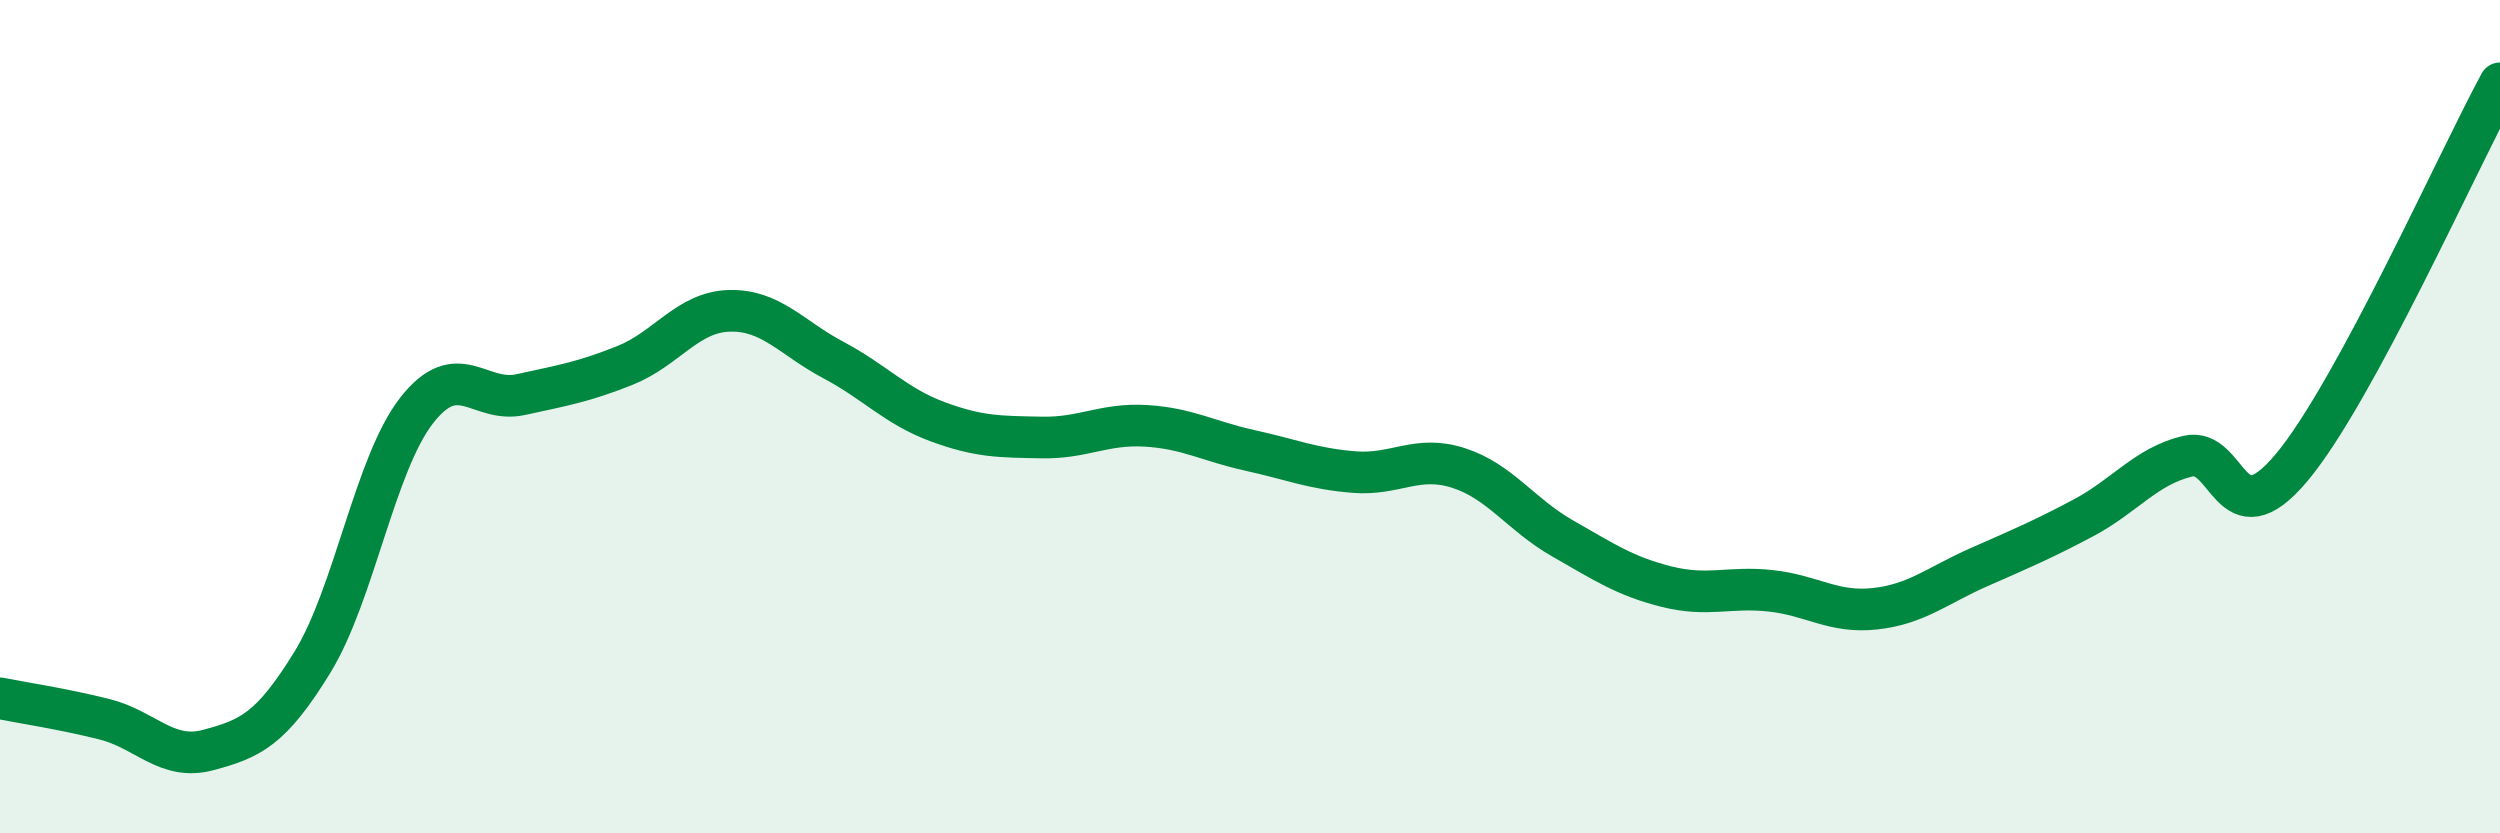
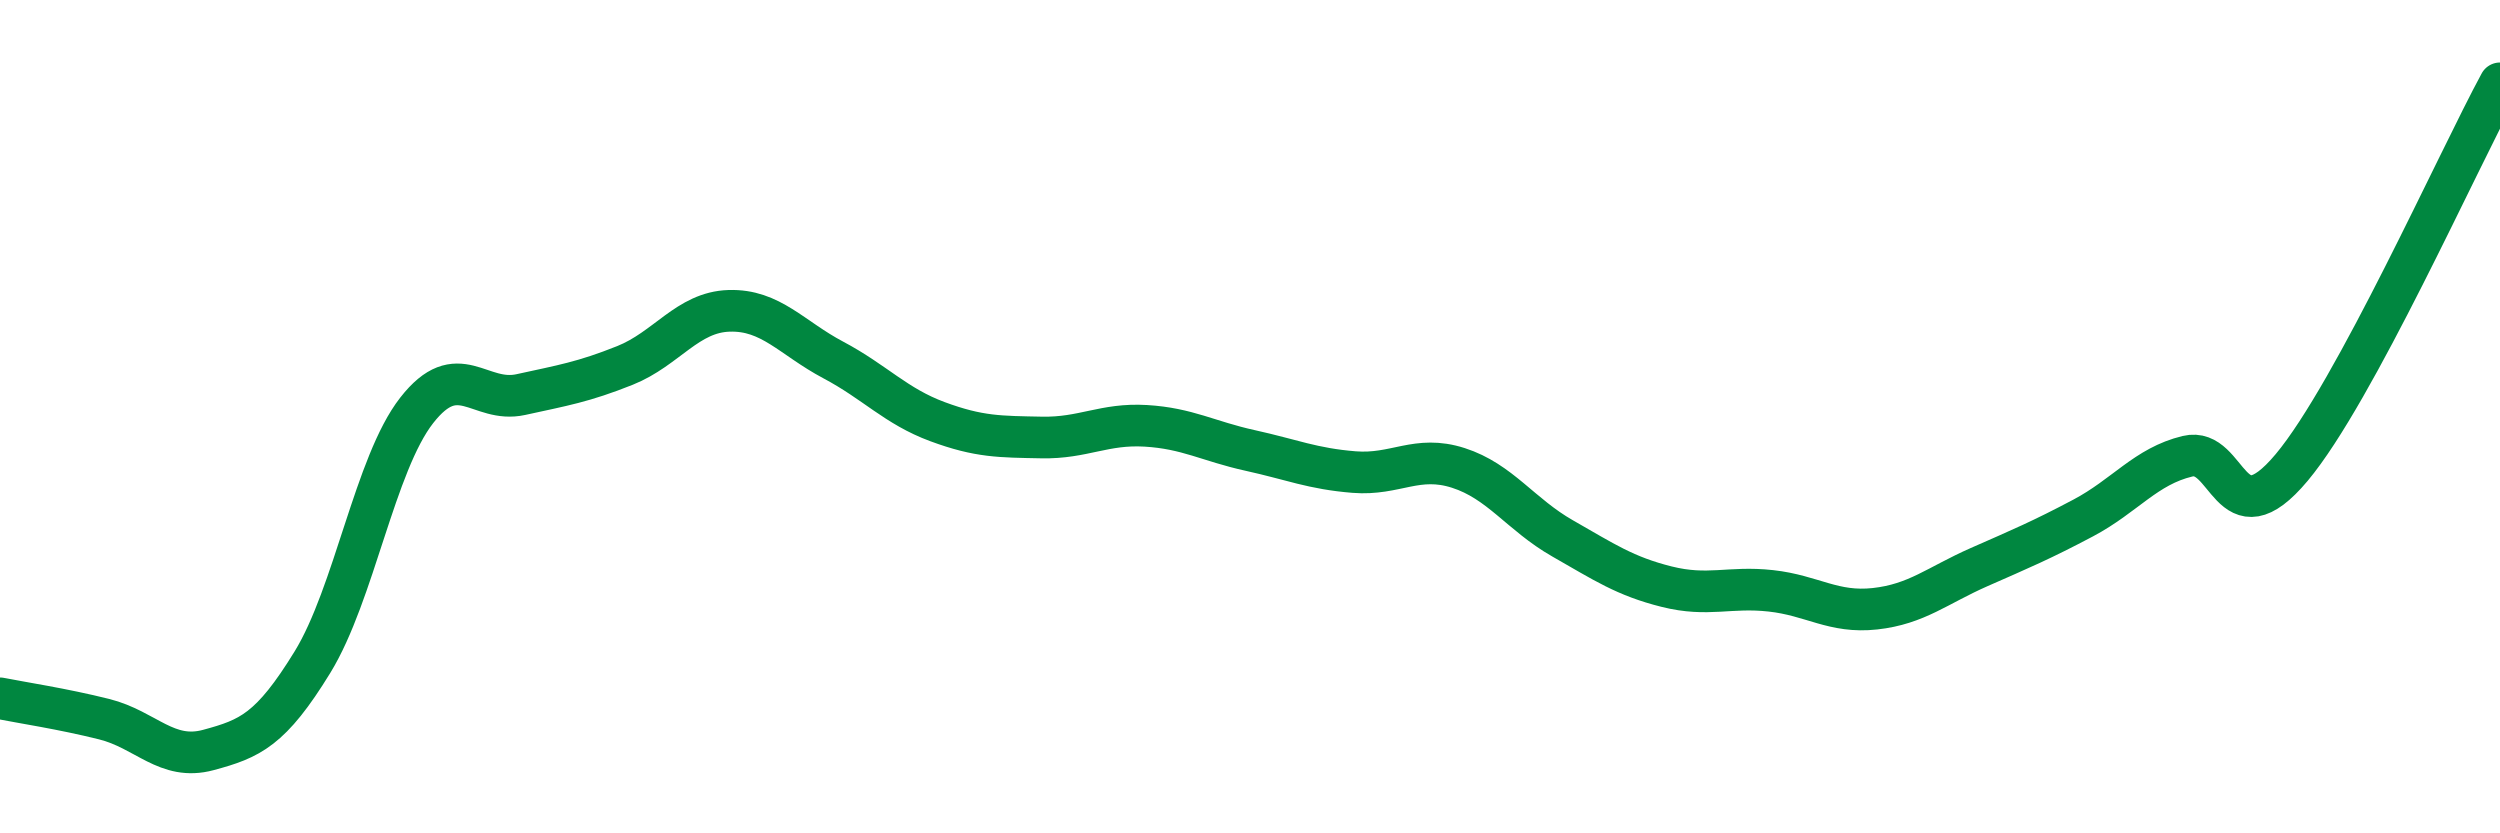
<svg xmlns="http://www.w3.org/2000/svg" width="60" height="20" viewBox="0 0 60 20">
-   <path d="M 0,16.76 C 0.5,16.86 1.5,17.01 2.5,17.26 C 3.5,17.51 4,18.27 5,18 C 6,17.73 6.5,17.52 7.5,15.89 C 8.5,14.26 9,11.13 10,9.85 C 11,8.57 11.5,9.69 12.5,9.47 C 13.5,9.25 14,9.17 15,8.77 C 16,8.37 16.5,7.49 17.5,7.46 C 18.5,7.43 19,8.11 20,8.64 C 21,9.17 21.5,9.75 22.5,10.12 C 23.5,10.49 24,10.48 25,10.5 C 26,10.52 26.5,10.16 27.5,10.22 C 28.5,10.28 29,10.59 30,10.81 C 31,11.03 31.5,11.25 32.5,11.33 C 33.5,11.41 34,10.91 35,11.23 C 36,11.55 36.5,12.35 37.5,12.92 C 38.5,13.49 39,13.83 40,14.08 C 41,14.33 41.5,14.07 42.5,14.18 C 43.5,14.29 44,14.72 45,14.61 C 46,14.5 46.5,14.05 47.5,13.61 C 48.5,13.17 49,12.96 50,12.43 C 51,11.9 51.5,11.19 52.5,10.95 C 53.5,10.71 53.5,13.01 55,11.22 C 56.5,9.43 59,3.84 60,2L60 20L0 20Z" fill="#008740" opacity="0.1" stroke-linecap="round" stroke-linejoin="round" />
  <path d="M 0,16.76 C 0.5,16.86 1.5,17.01 2.5,17.26 C 3.5,17.51 4,18.27 5,18 C 6,17.73 6.5,17.52 7.5,15.89 C 8.5,14.26 9,11.13 10,9.85 C 11,8.57 11.5,9.69 12.5,9.47 C 13.5,9.25 14,9.17 15,8.77 C 16,8.37 16.5,7.49 17.5,7.46 C 18.5,7.43 19,8.11 20,8.64 C 21,9.17 21.5,9.75 22.5,10.12 C 23.5,10.49 24,10.48 25,10.5 C 26,10.52 26.5,10.16 27.5,10.22 C 28.5,10.28 29,10.59 30,10.81 C 31,11.03 31.5,11.25 32.5,11.33 C 33.5,11.41 34,10.91 35,11.23 C 36,11.55 36.5,12.35 37.5,12.92 C 38.5,13.49 39,13.83 40,14.08 C 41,14.33 41.5,14.07 42.5,14.18 C 43.5,14.29 44,14.72 45,14.61 C 46,14.5 46.5,14.05 47.5,13.61 C 48.5,13.17 49,12.96 50,12.43 C 51,11.9 51.5,11.19 52.5,10.95 C 53.5,10.71 53.5,13.01 55,11.22 C 56.5,9.43 59,3.84 60,2" stroke="#008740" stroke-width="1" fill="none" stroke-linecap="round" stroke-linejoin="round" />
</svg>